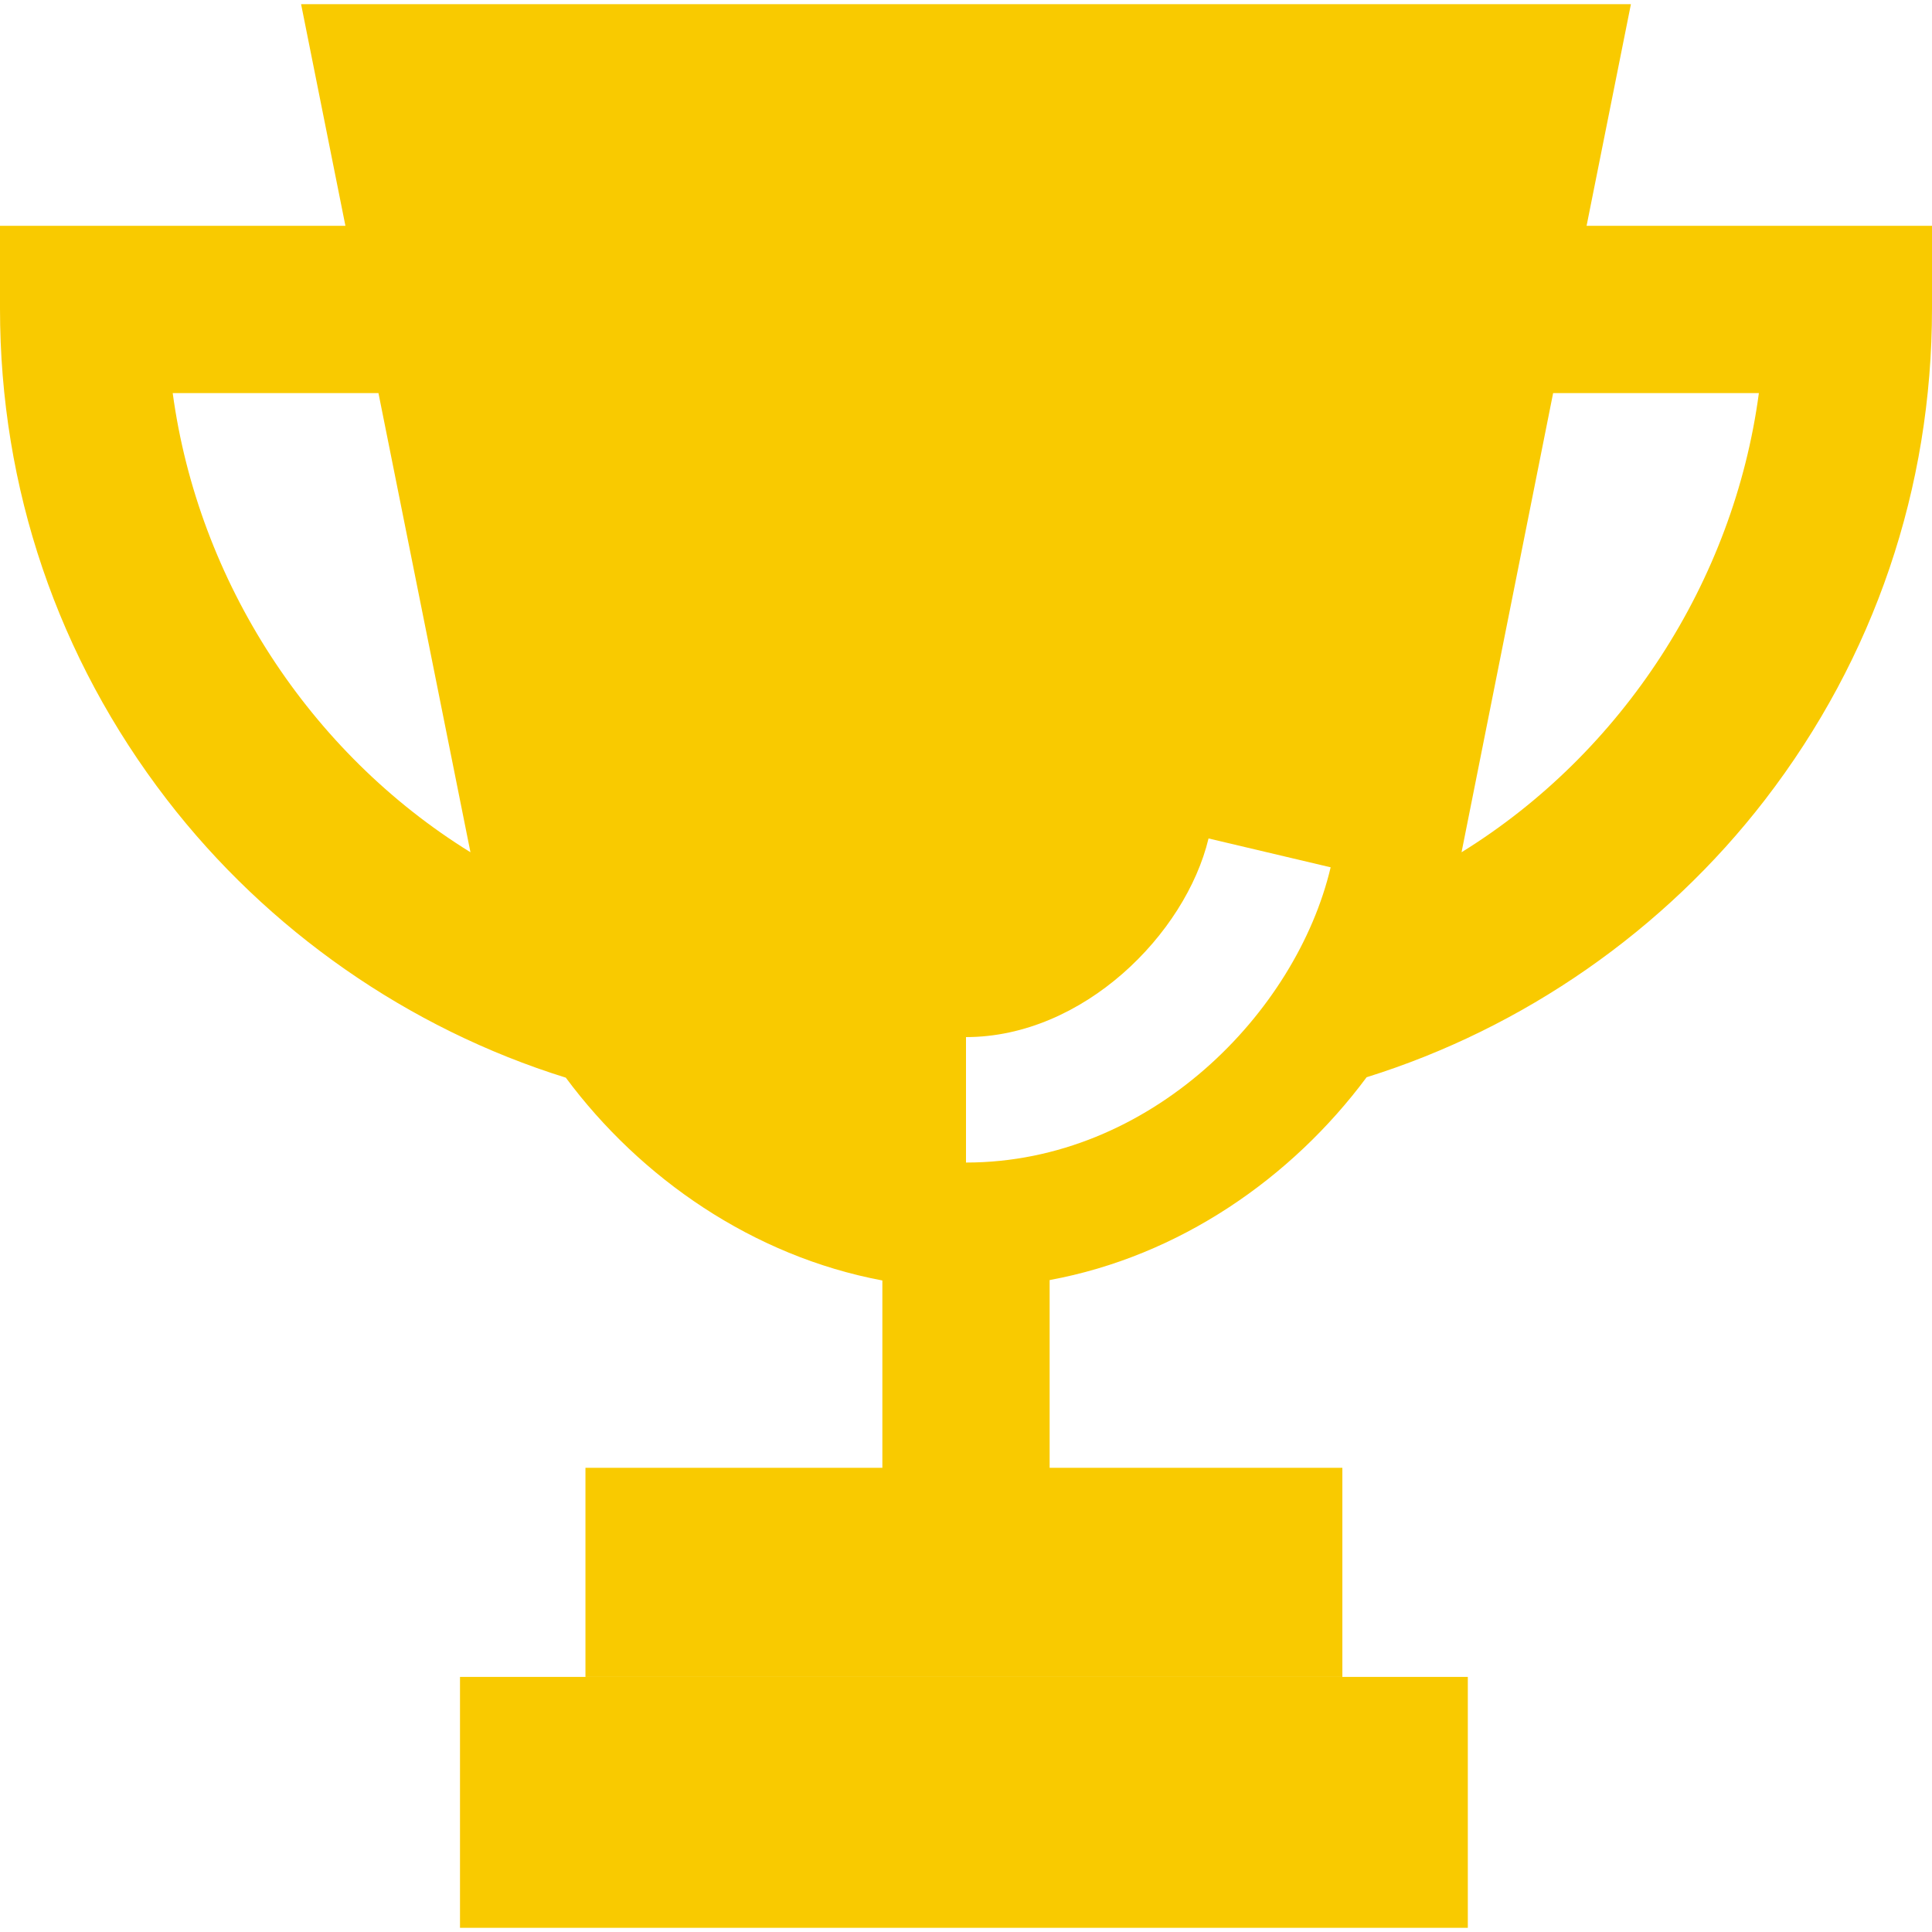
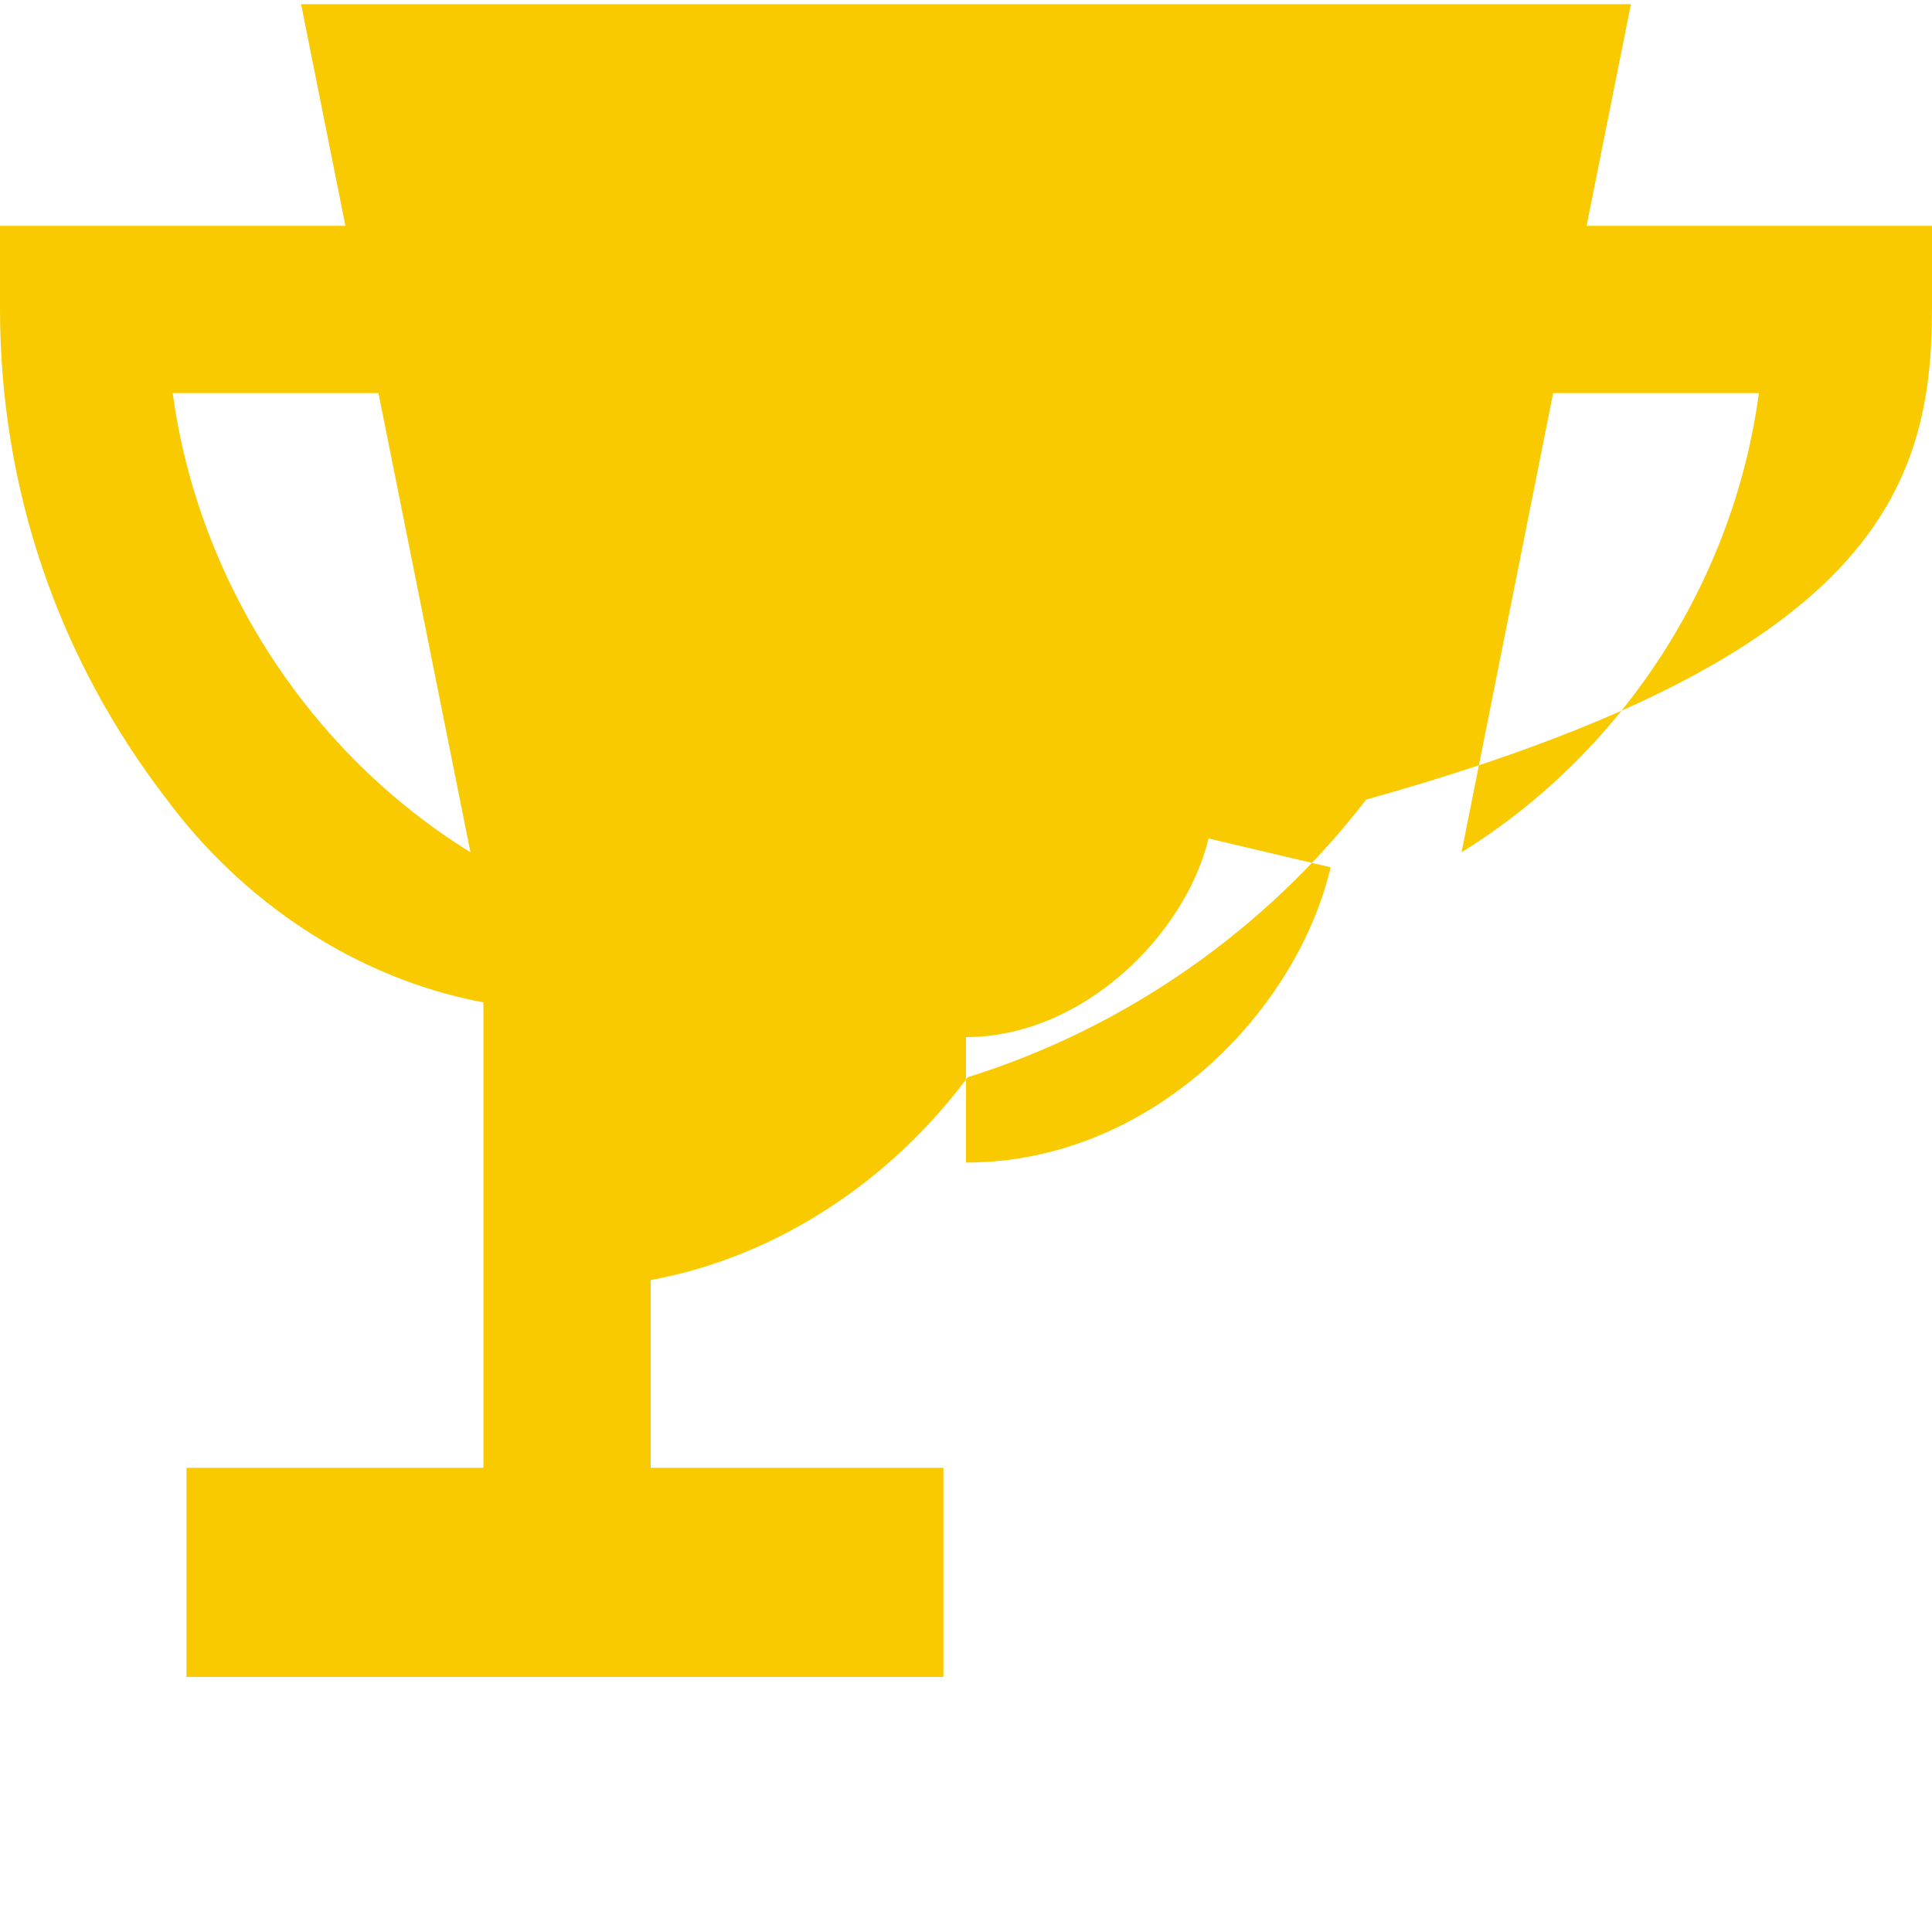
<svg xmlns="http://www.w3.org/2000/svg" version="1.1" id="Capa_1" x="0px" y="0px" viewBox="-368 84 462 462" style="enable-background:new -368 84 462 462;" xml:space="preserve">
  <style type="text/css">
	.st0{fill:#F9CA00;}
</style>
-   <rect id="XMLID_452_" x="-258" y="485" class="st0" width="241" height="60" />
-   <path id="XMLID_453_" class="st0" d="M11.4,138L22,85h-318l10.6,53H-368v19.8c0,42.9,13.8,83.5,39.9,117.4  c24.1,31.3,57.8,54.8,95.4,66.5c17.9,24.1,44.8,42.7,75.7,48.5V435h-71v50h181v-50h-70v-44.9c31-5.7,57.9-24.4,75.8-48.5  c37.5-11.7,71.2-35.1,95.3-66.4C80.2,241.3,94,200.7,94,157.8V138H11.4z M-326.7,178h49.2l22,109.8C-294,264-320.6,223-326.7,178z   M-137,362v-30c28,0,52.5-24.6,58-47.5l29.2,6.9C-58,326.1-92.9,362-137,362z M-18.5,287.8L3.4,178h49.2C46.6,223,20,264-18.5,287.8  z" />
+   <path id="XMLID_453_" class="st0" d="M11.4,138L22,85h-318l10.6,53H-368v19.8c0,42.9,13.8,83.5,39.9,117.4  c17.9,24.1,44.8,42.7,75.7,48.5V435h-71v50h181v-50h-70v-44.9c31-5.7,57.9-24.4,75.8-48.5  c37.5-11.7,71.2-35.1,95.3-66.4C80.2,241.3,94,200.7,94,157.8V138H11.4z M-326.7,178h49.2l22,109.8C-294,264-320.6,223-326.7,178z   M-137,362v-30c28,0,52.5-24.6,58-47.5l29.2,6.9C-58,326.1-92.9,362-137,362z M-18.5,287.8L3.4,178h49.2C46.6,223,20,264-18.5,287.8  z" />
</svg>